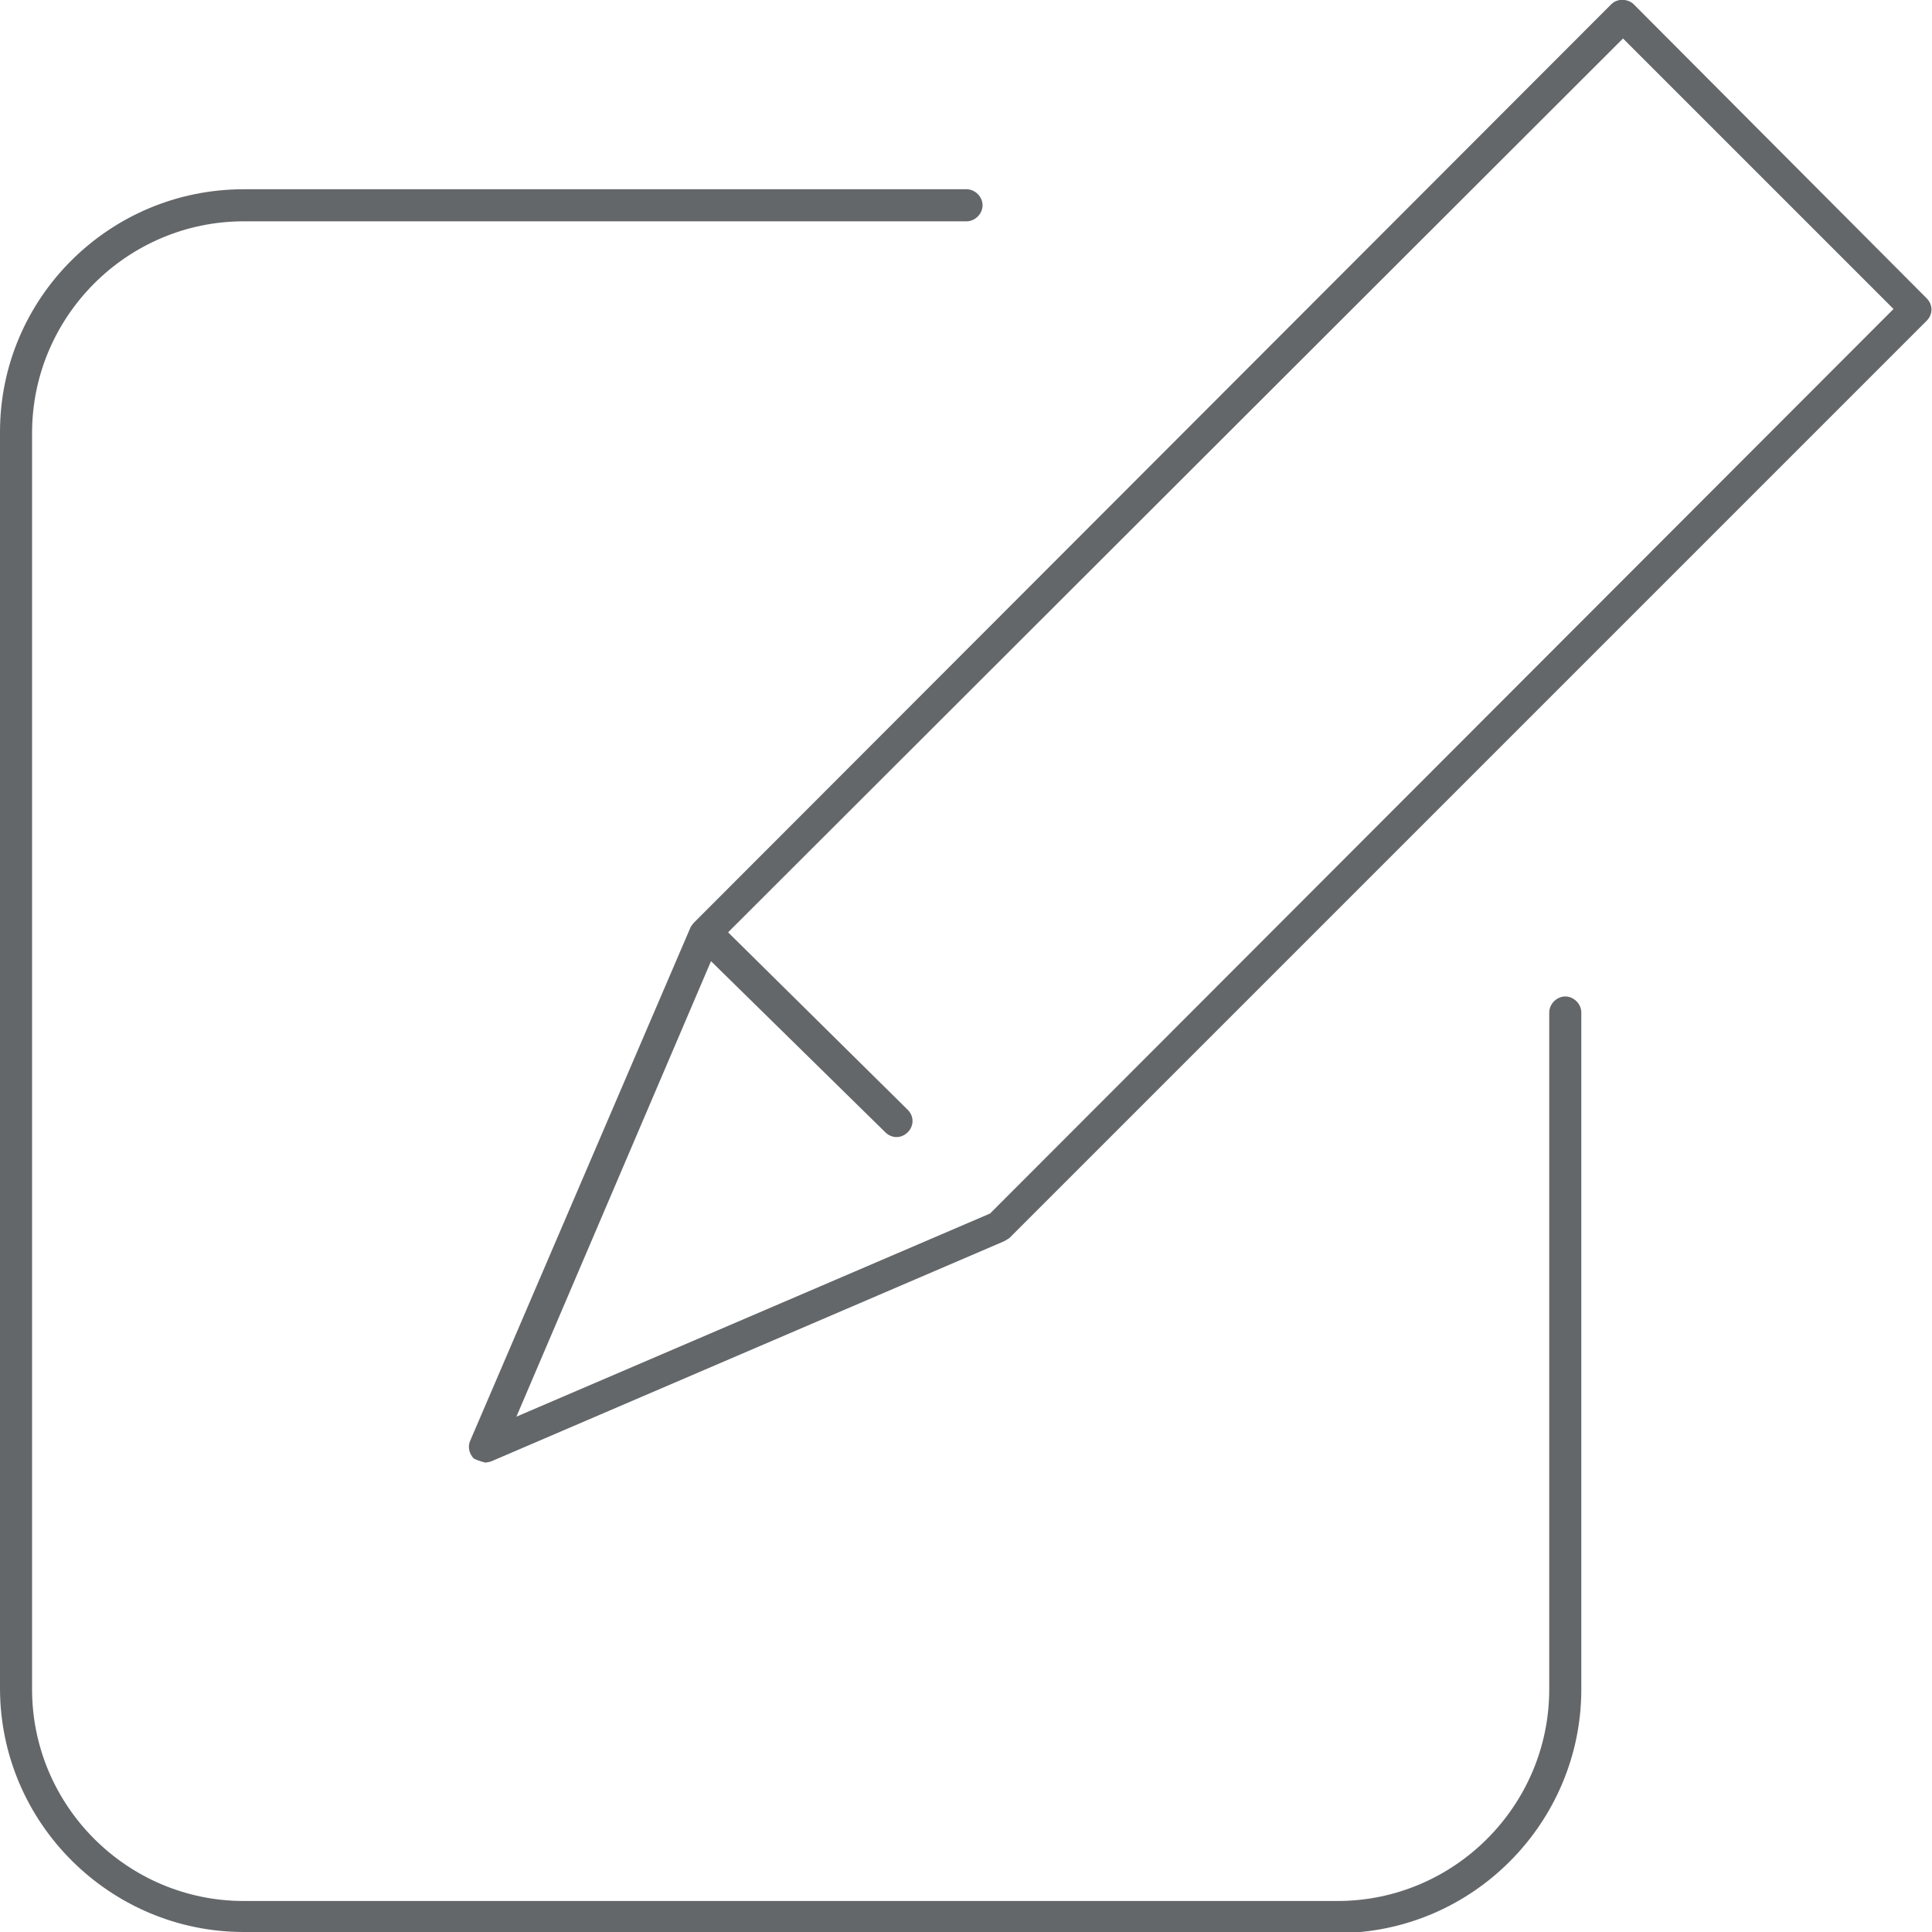
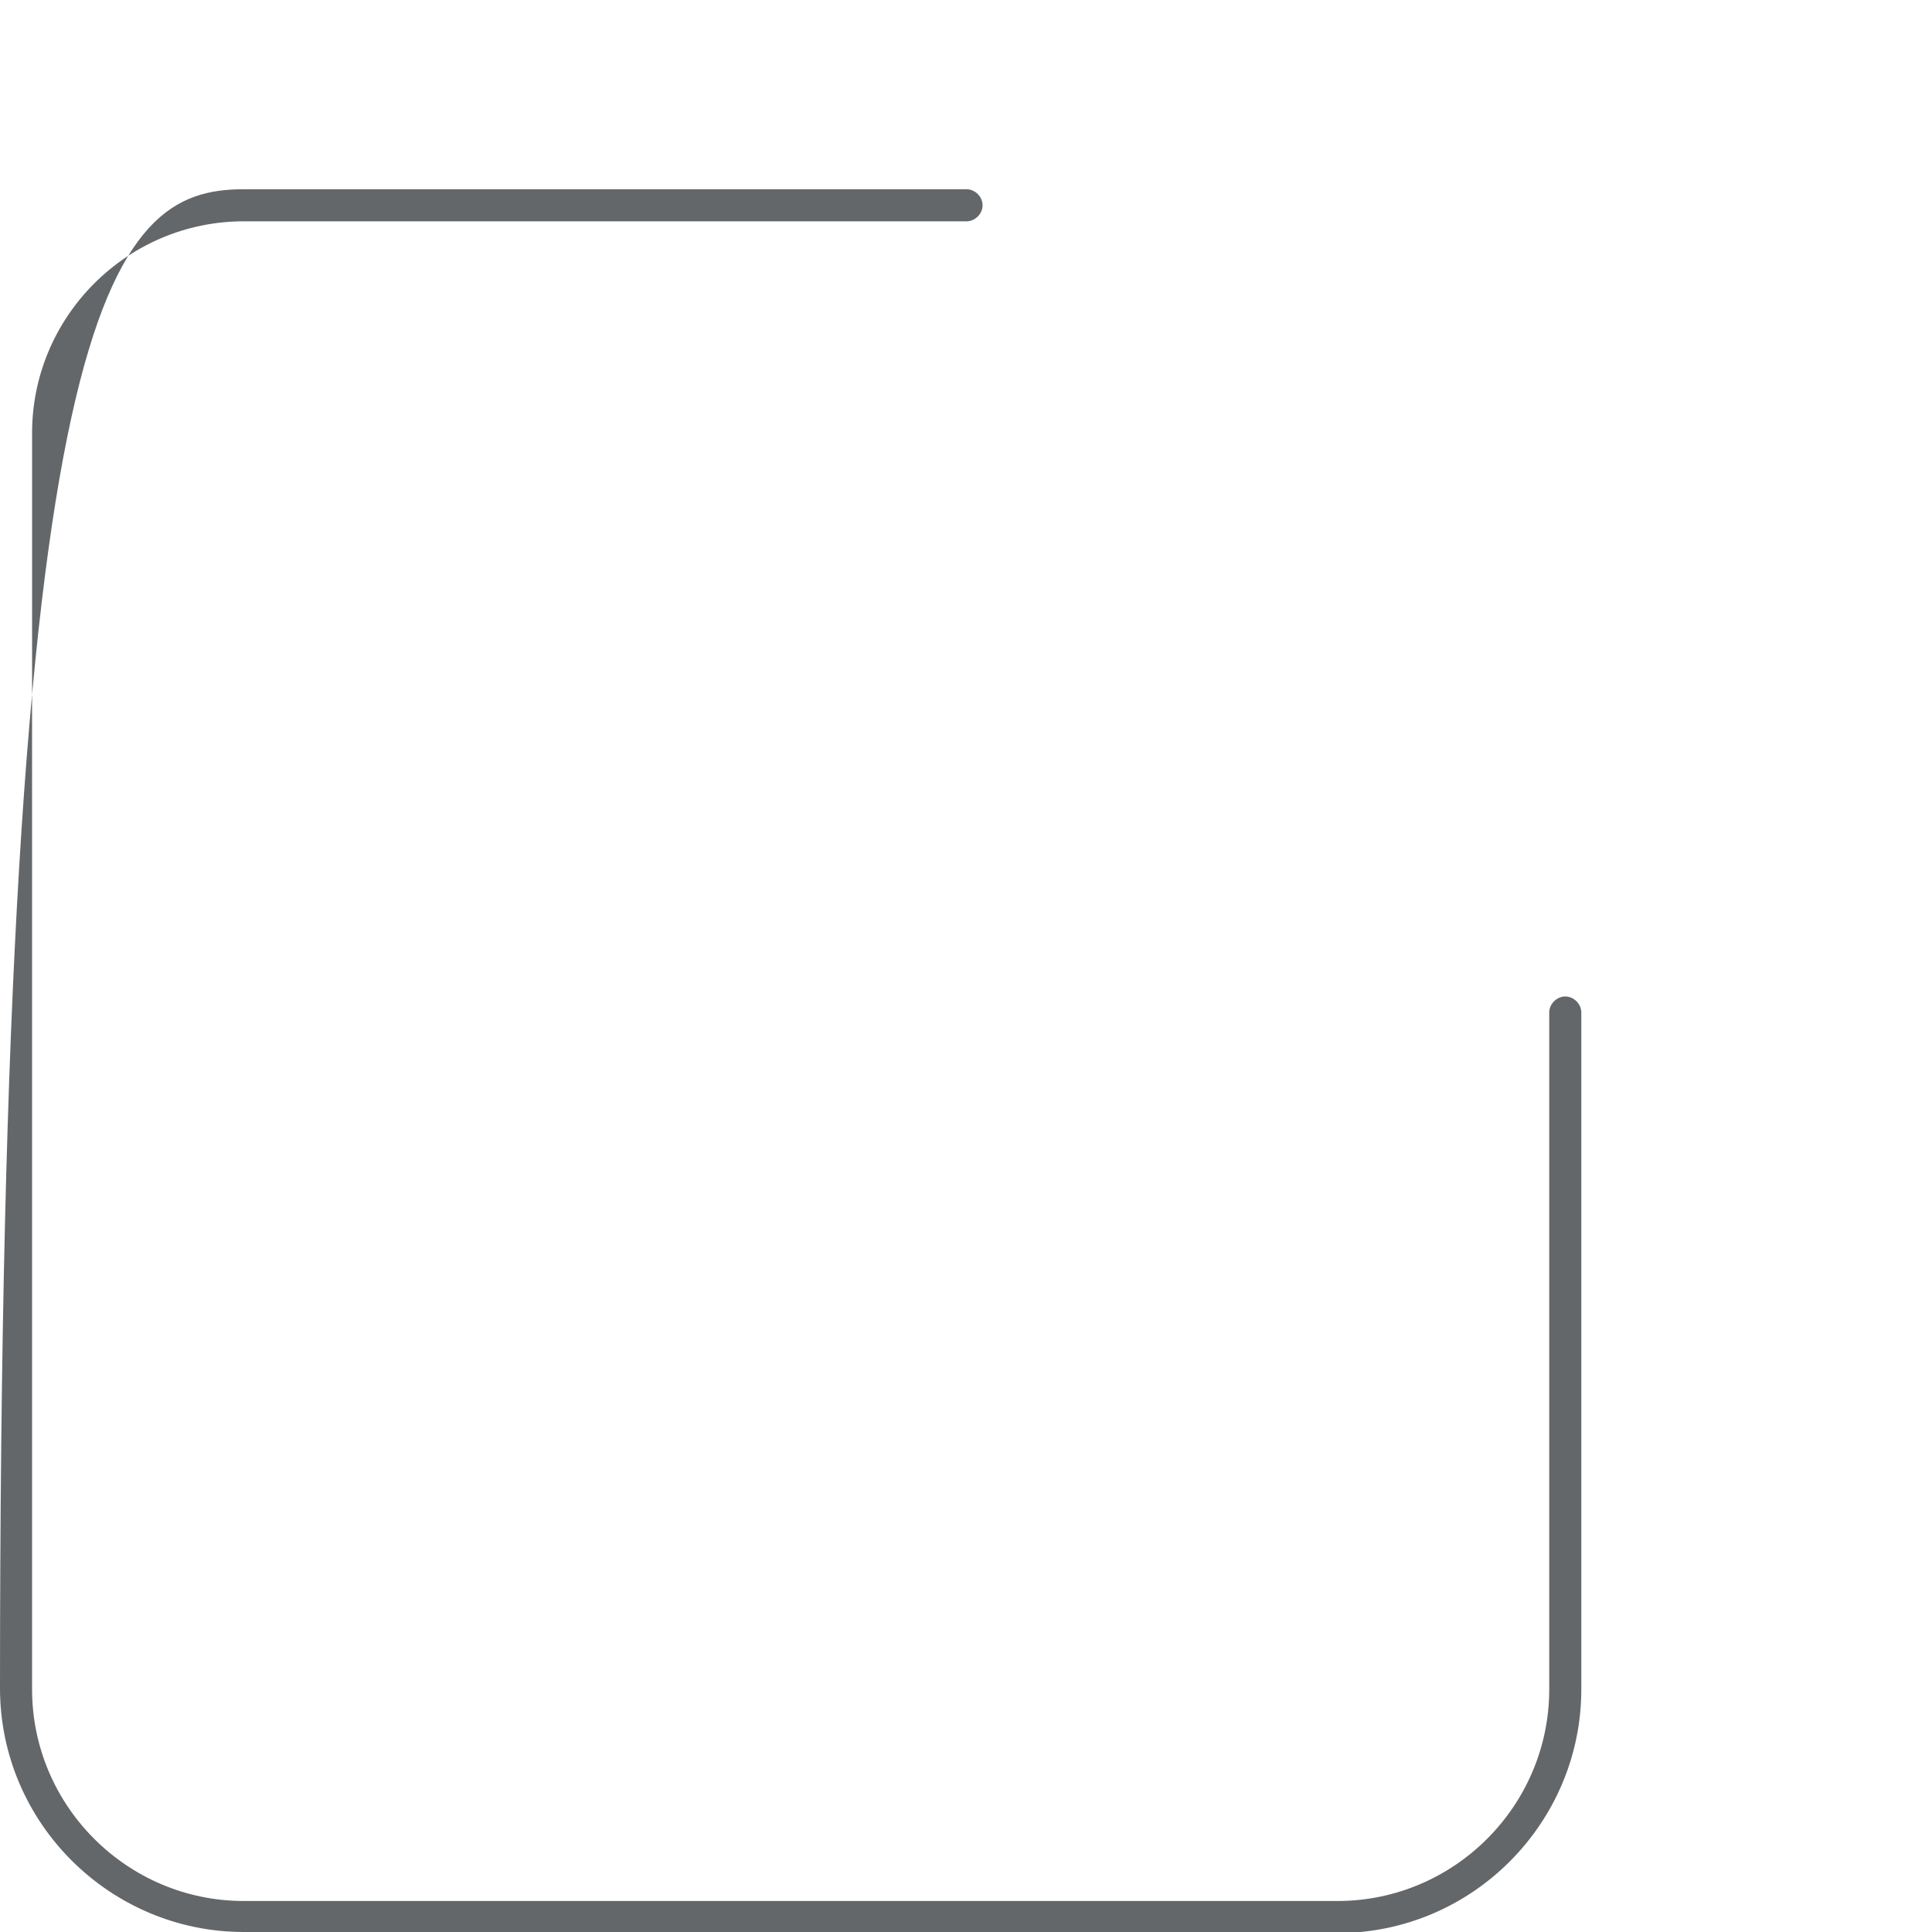
<svg xmlns="http://www.w3.org/2000/svg" id="Layer_168061aab41c98" data-name="Layer 1" viewBox="0 0 18.07 18.07" aria-hidden="true" width="18px" height="18px">
  <defs>
    <linearGradient class="cerosgradient" data-cerosgradient="true" id="CerosGradient_id065e3752d" gradientUnits="userSpaceOnUse" x1="50%" y1="100%" x2="50%" y2="0%">
      <stop offset="0%" stop-color="#d1d1d1" />
      <stop offset="100%" stop-color="#d1d1d1" />
    </linearGradient>
    <linearGradient />
    <style>
      .cls-1-68061aab41c98{
        fill: #646769;
      }
    </style>
  </defs>
-   <path class="cls-1-68061aab41c98" d="M12.5,18.07H2.28c-1.25,0-2.28-1.02-2.28-2.28V4.04C0,2.79,1.02,1.77,2.28,1.77h6.76c.08,0,.15.07.15.15s-.07.15-.15.15H2.28c-1.09,0-1.98.89-1.98,1.98v11.75c0,1.09.89,1.98,1.98,1.98h10.23c1.09,0,1.98-.89,1.98-1.98v-6.33c0-.08.07-.15.15-.15s.15.07.15.15v6.33c0,1.25-1.02,2.28-2.28,2.28Z" />
-   <path class="cls-1-68061aab41c98" d="M4.54,13.68s-.08-.02-.11-.04c-.04-.04-.06-.11-.03-.17l2.06-4.8s.02-.03.03-.04t0,0h0s0,0,0,0L15.07.04c.06-.06.16-.05.21,0l2.74,2.75c.06.06.06.15,0,.21l-8.58,8.58s-.03.02-.05.03l-4.8,2.06s-.04.01-.06.01ZM6.65,8.99l-1.82,4.26,4.43-1.9L17.71,2.89,15.18.36,6.81,8.72l1.68,1.66c.06.06.06.15,0,.21-.06.06-.15.06-.21,0l-1.64-1.61ZM9.35,11.47h0,0Z" />
+   <path class="cls-1-68061aab41c98" d="M12.5,18.07H2.28c-1.25,0-2.28-1.02-2.28-2.28C0,2.79,1.02,1.77,2.28,1.77h6.76c.08,0,.15.07.15.15s-.07.15-.15.15H2.28c-1.09,0-1.98.89-1.98,1.98v11.75c0,1.09.89,1.98,1.98,1.98h10.23c1.09,0,1.98-.89,1.98-1.98v-6.33c0-.08.07-.15.15-.15s.15.07.15.15v6.33c0,1.25-1.02,2.28-2.28,2.28Z" />
</svg>